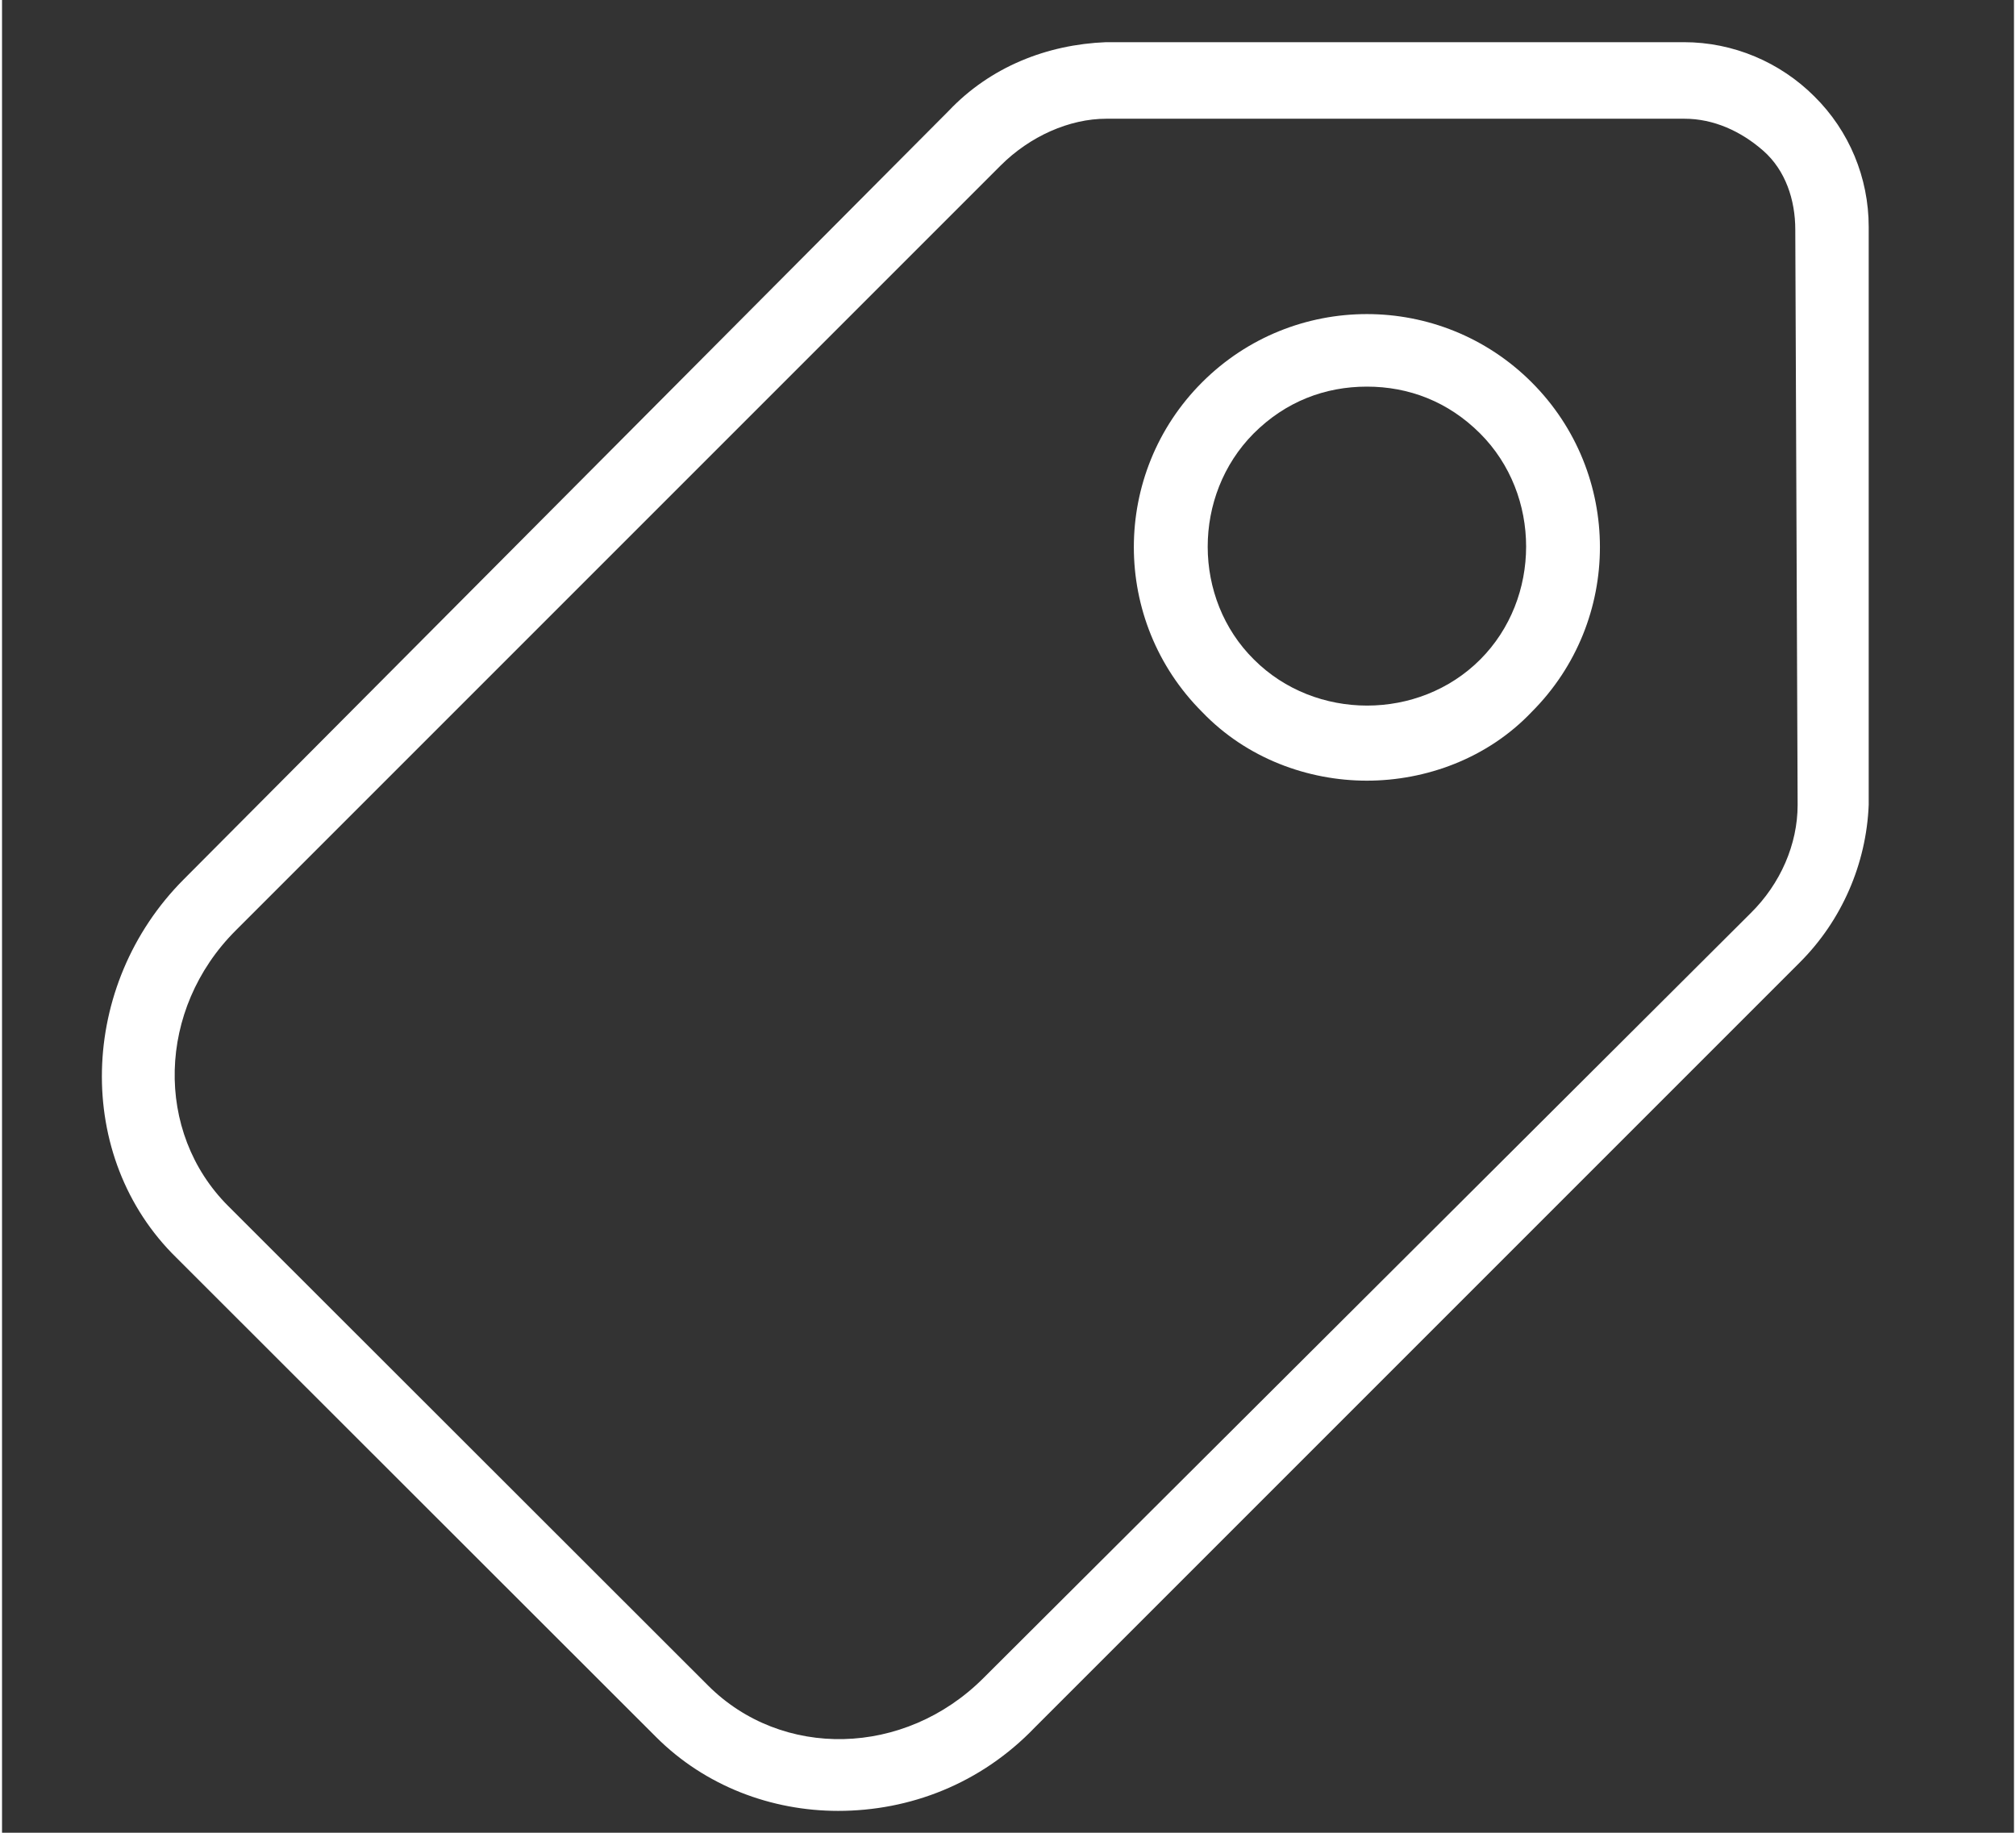
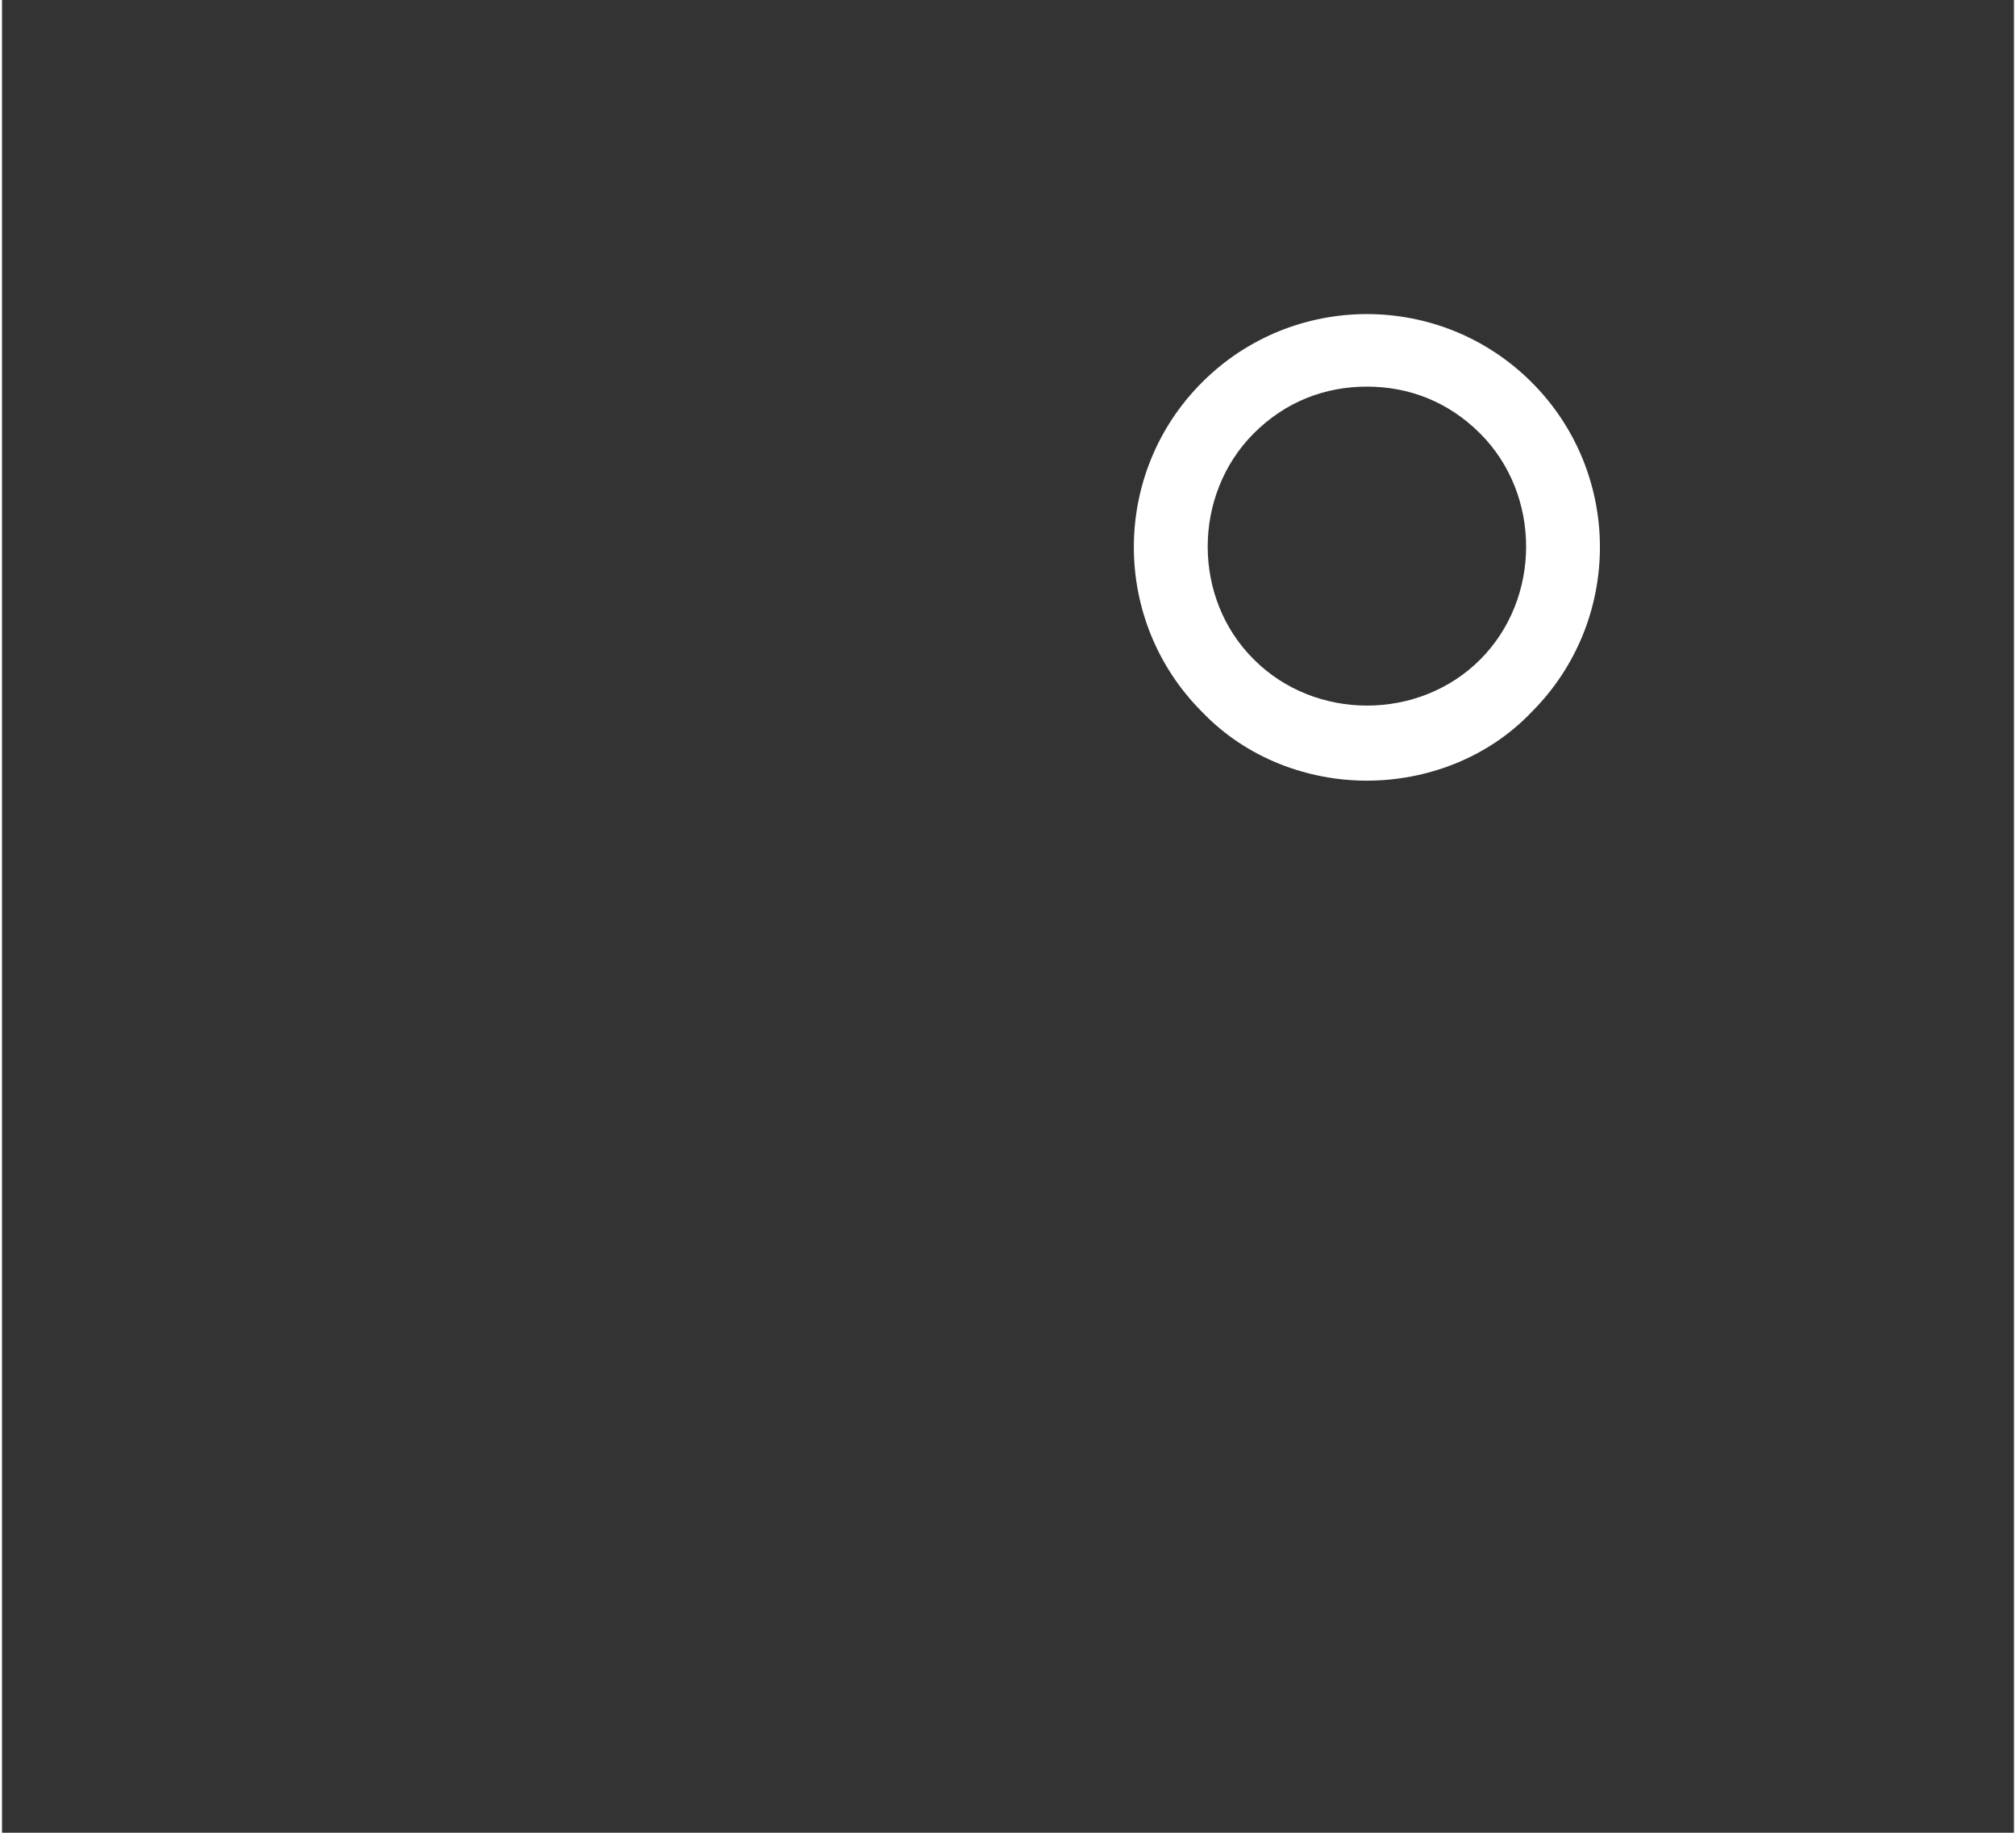
<svg xmlns="http://www.w3.org/2000/svg" version="1.1" id="Layer_1" x="0px" y="0px" viewBox="0 0 51.52 46.93" style="enable-background:new 0 0 51.52 46.93;" xml:space="preserve" height="34.545" width="38">
  <rect x="0" y="0" width="51.52" height="46.93" fill="#333333" stroke="none" />
  <style type="text/css">
	.st0{fill:#FFFFFF;}
</style>
  <g>
-     <path class="st0" d="M16.75,44.48c1.26,1.26,2.96,1.89,4.66,1.89c1.83,0,3.65-0.69,5.04-2.14l19.59-19.59   c1.07-1.07,1.7-2.52,1.76-4.03V5.81c0-1.26-0.5-2.46-1.39-3.34c-0.88-0.88-2.08-1.39-3.34-1.39h-14.8   c-1.51,0.06-2.96,0.63-4.03,1.76L4.66,22.51c-2.71,2.71-2.83,7.12-0.19,9.7L16.75,44.48z M5.98,23.83L25.57,4.24   c0.75-0.75,1.76-1.2,2.71-1.2h14.8c0.75,0,1.45,0.32,2.02,0.82s0.82,1.26,0.82,2.02l0.06,14.73c0,1.01-0.44,2.02-1.2,2.77   L25.13,42.97c-2.02,2.02-5.16,2.08-7.05,0.19L5.79,30.88C3.9,28.99,3.97,25.84,5.98,23.83L5.98,23.83z" />
    <path class="st0" d="M34.95,19.99c1.51,0,3.09-0.57,4.22-1.76c2.33-2.33,2.33-6.11,0-8.44s-6.11-2.33-8.44,0s-2.33,6.11,0,8.44   C31.87,19.42,33.44,19.99,34.95,19.99L34.95,19.99z M32.05,11.1c0.82-0.82,1.83-1.2,2.9-1.2s2.08,0.38,2.9,1.2   c1.57,1.57,1.57,4.22,0,5.79s-4.22,1.57-5.79,0C30.48,15.33,30.48,12.68,32.05,11.1L32.05,11.1z" />
  </g>
</svg>